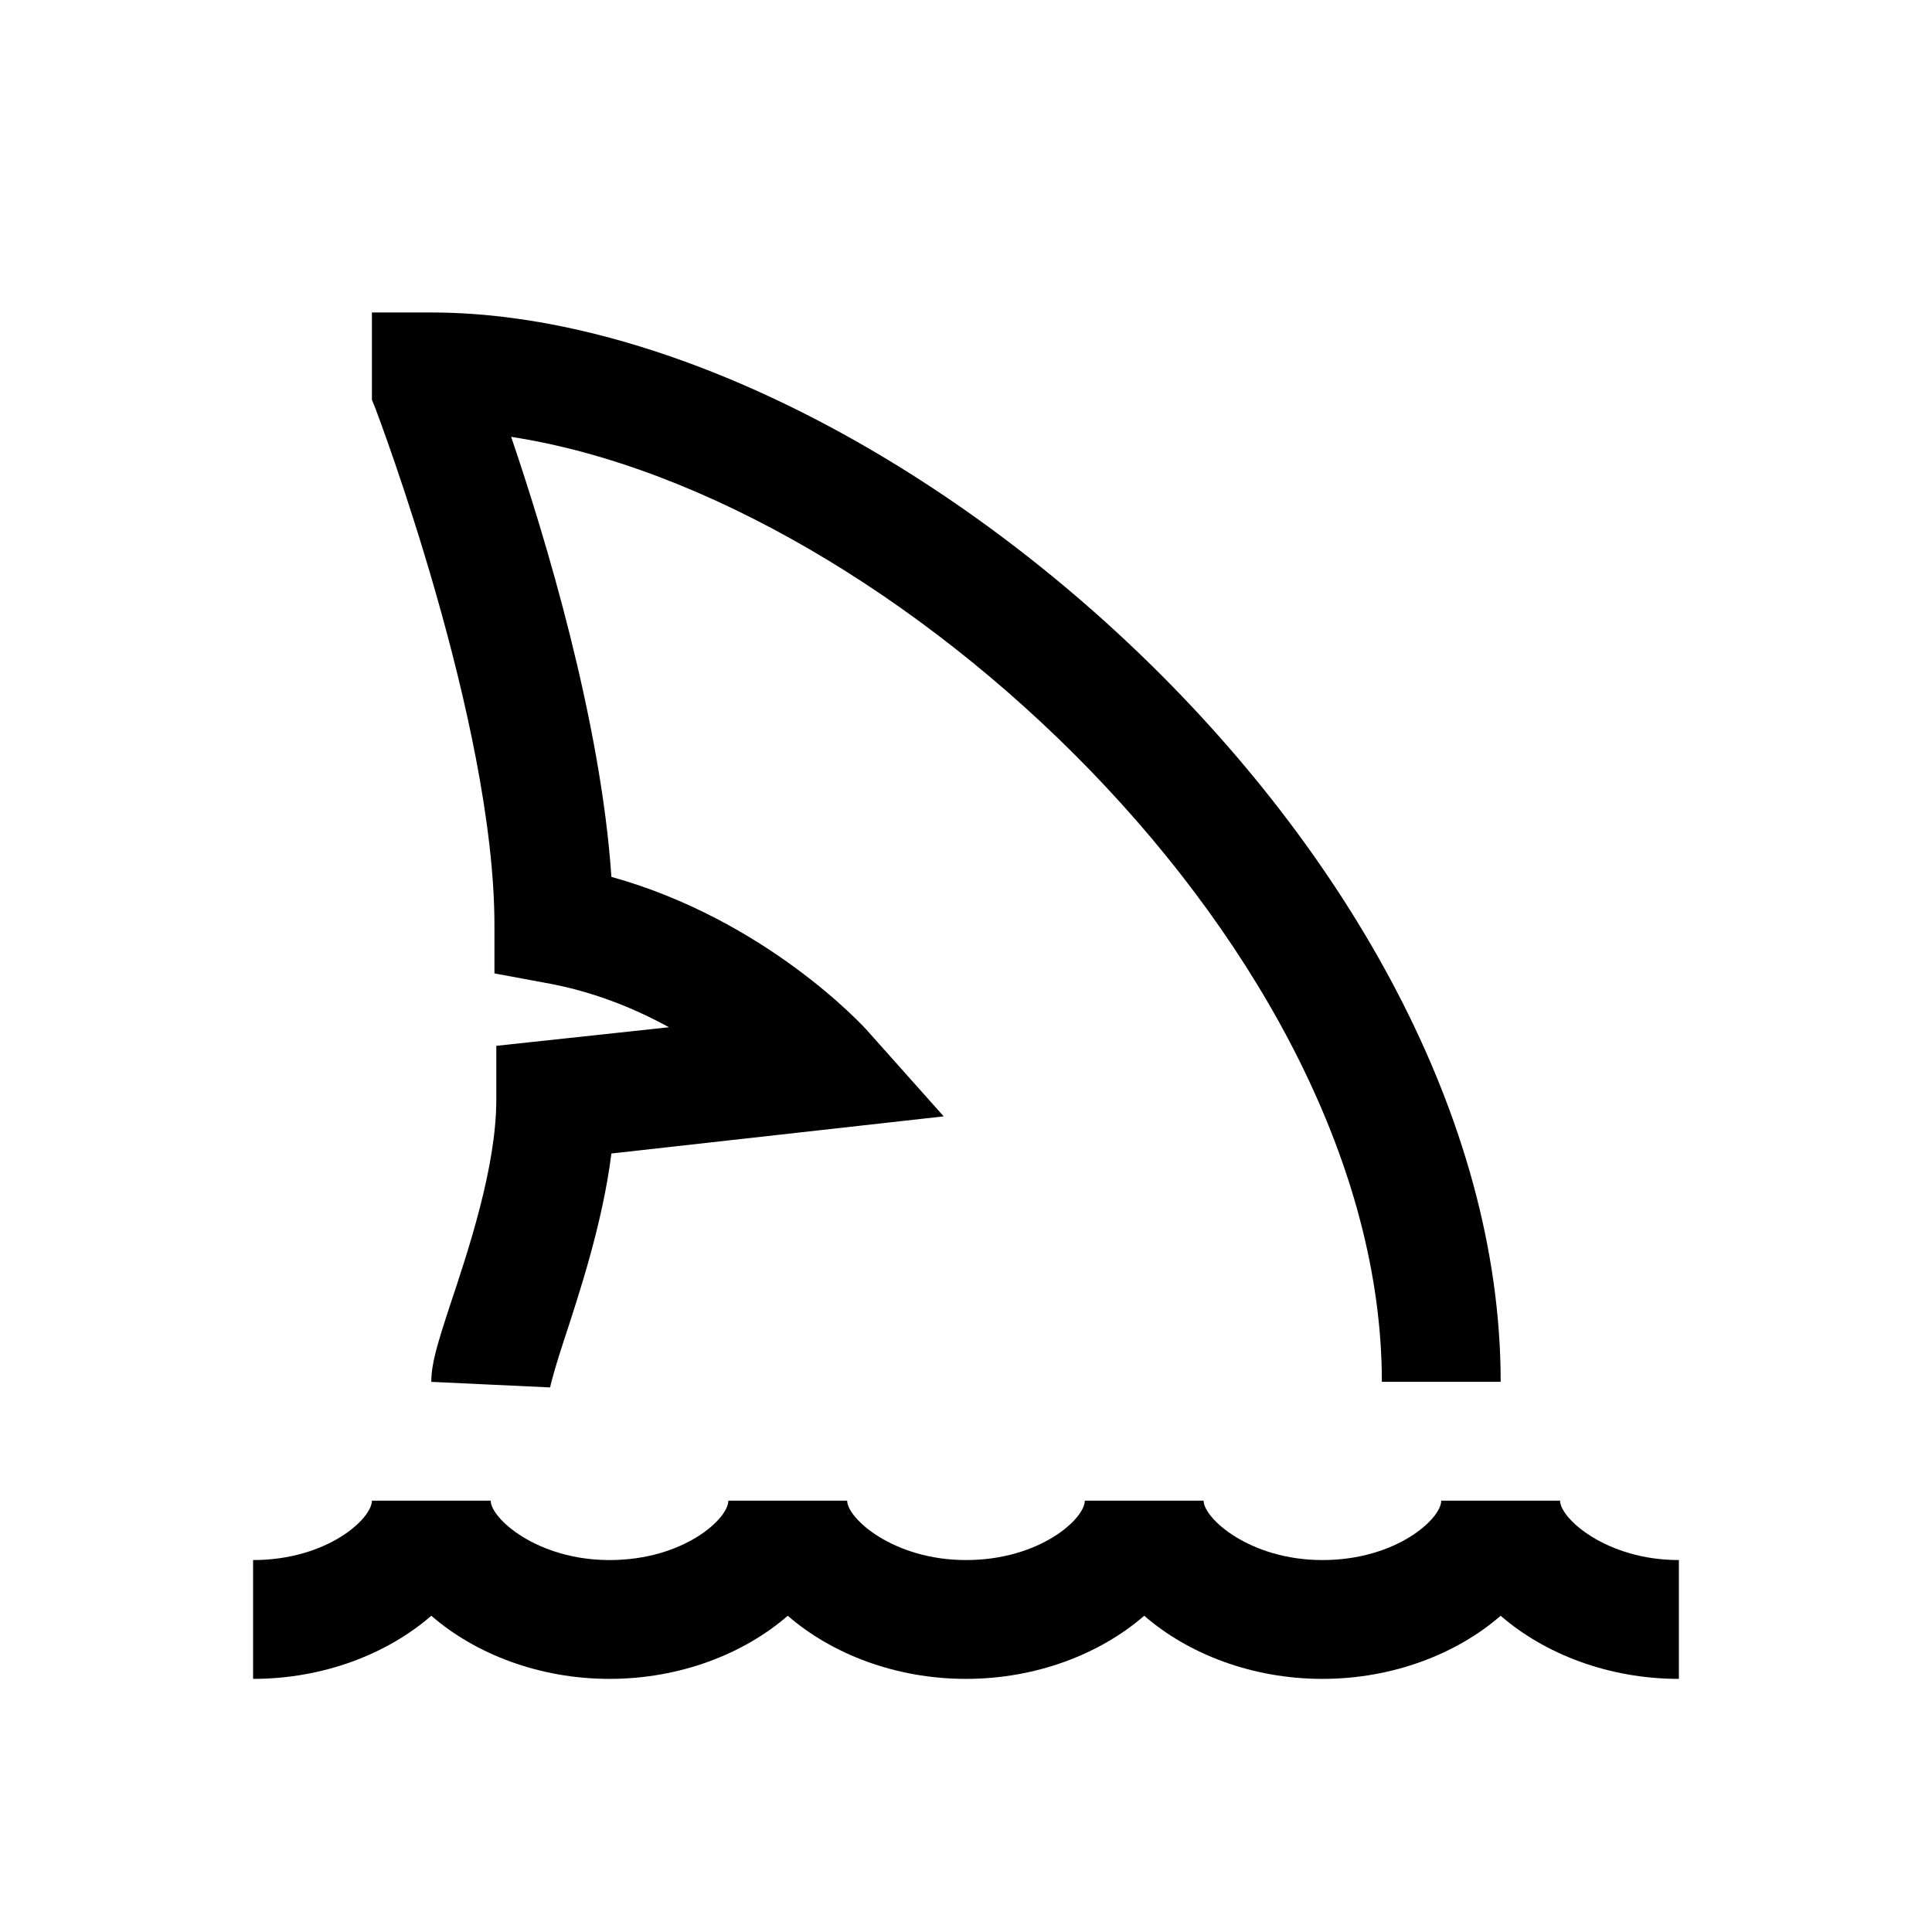
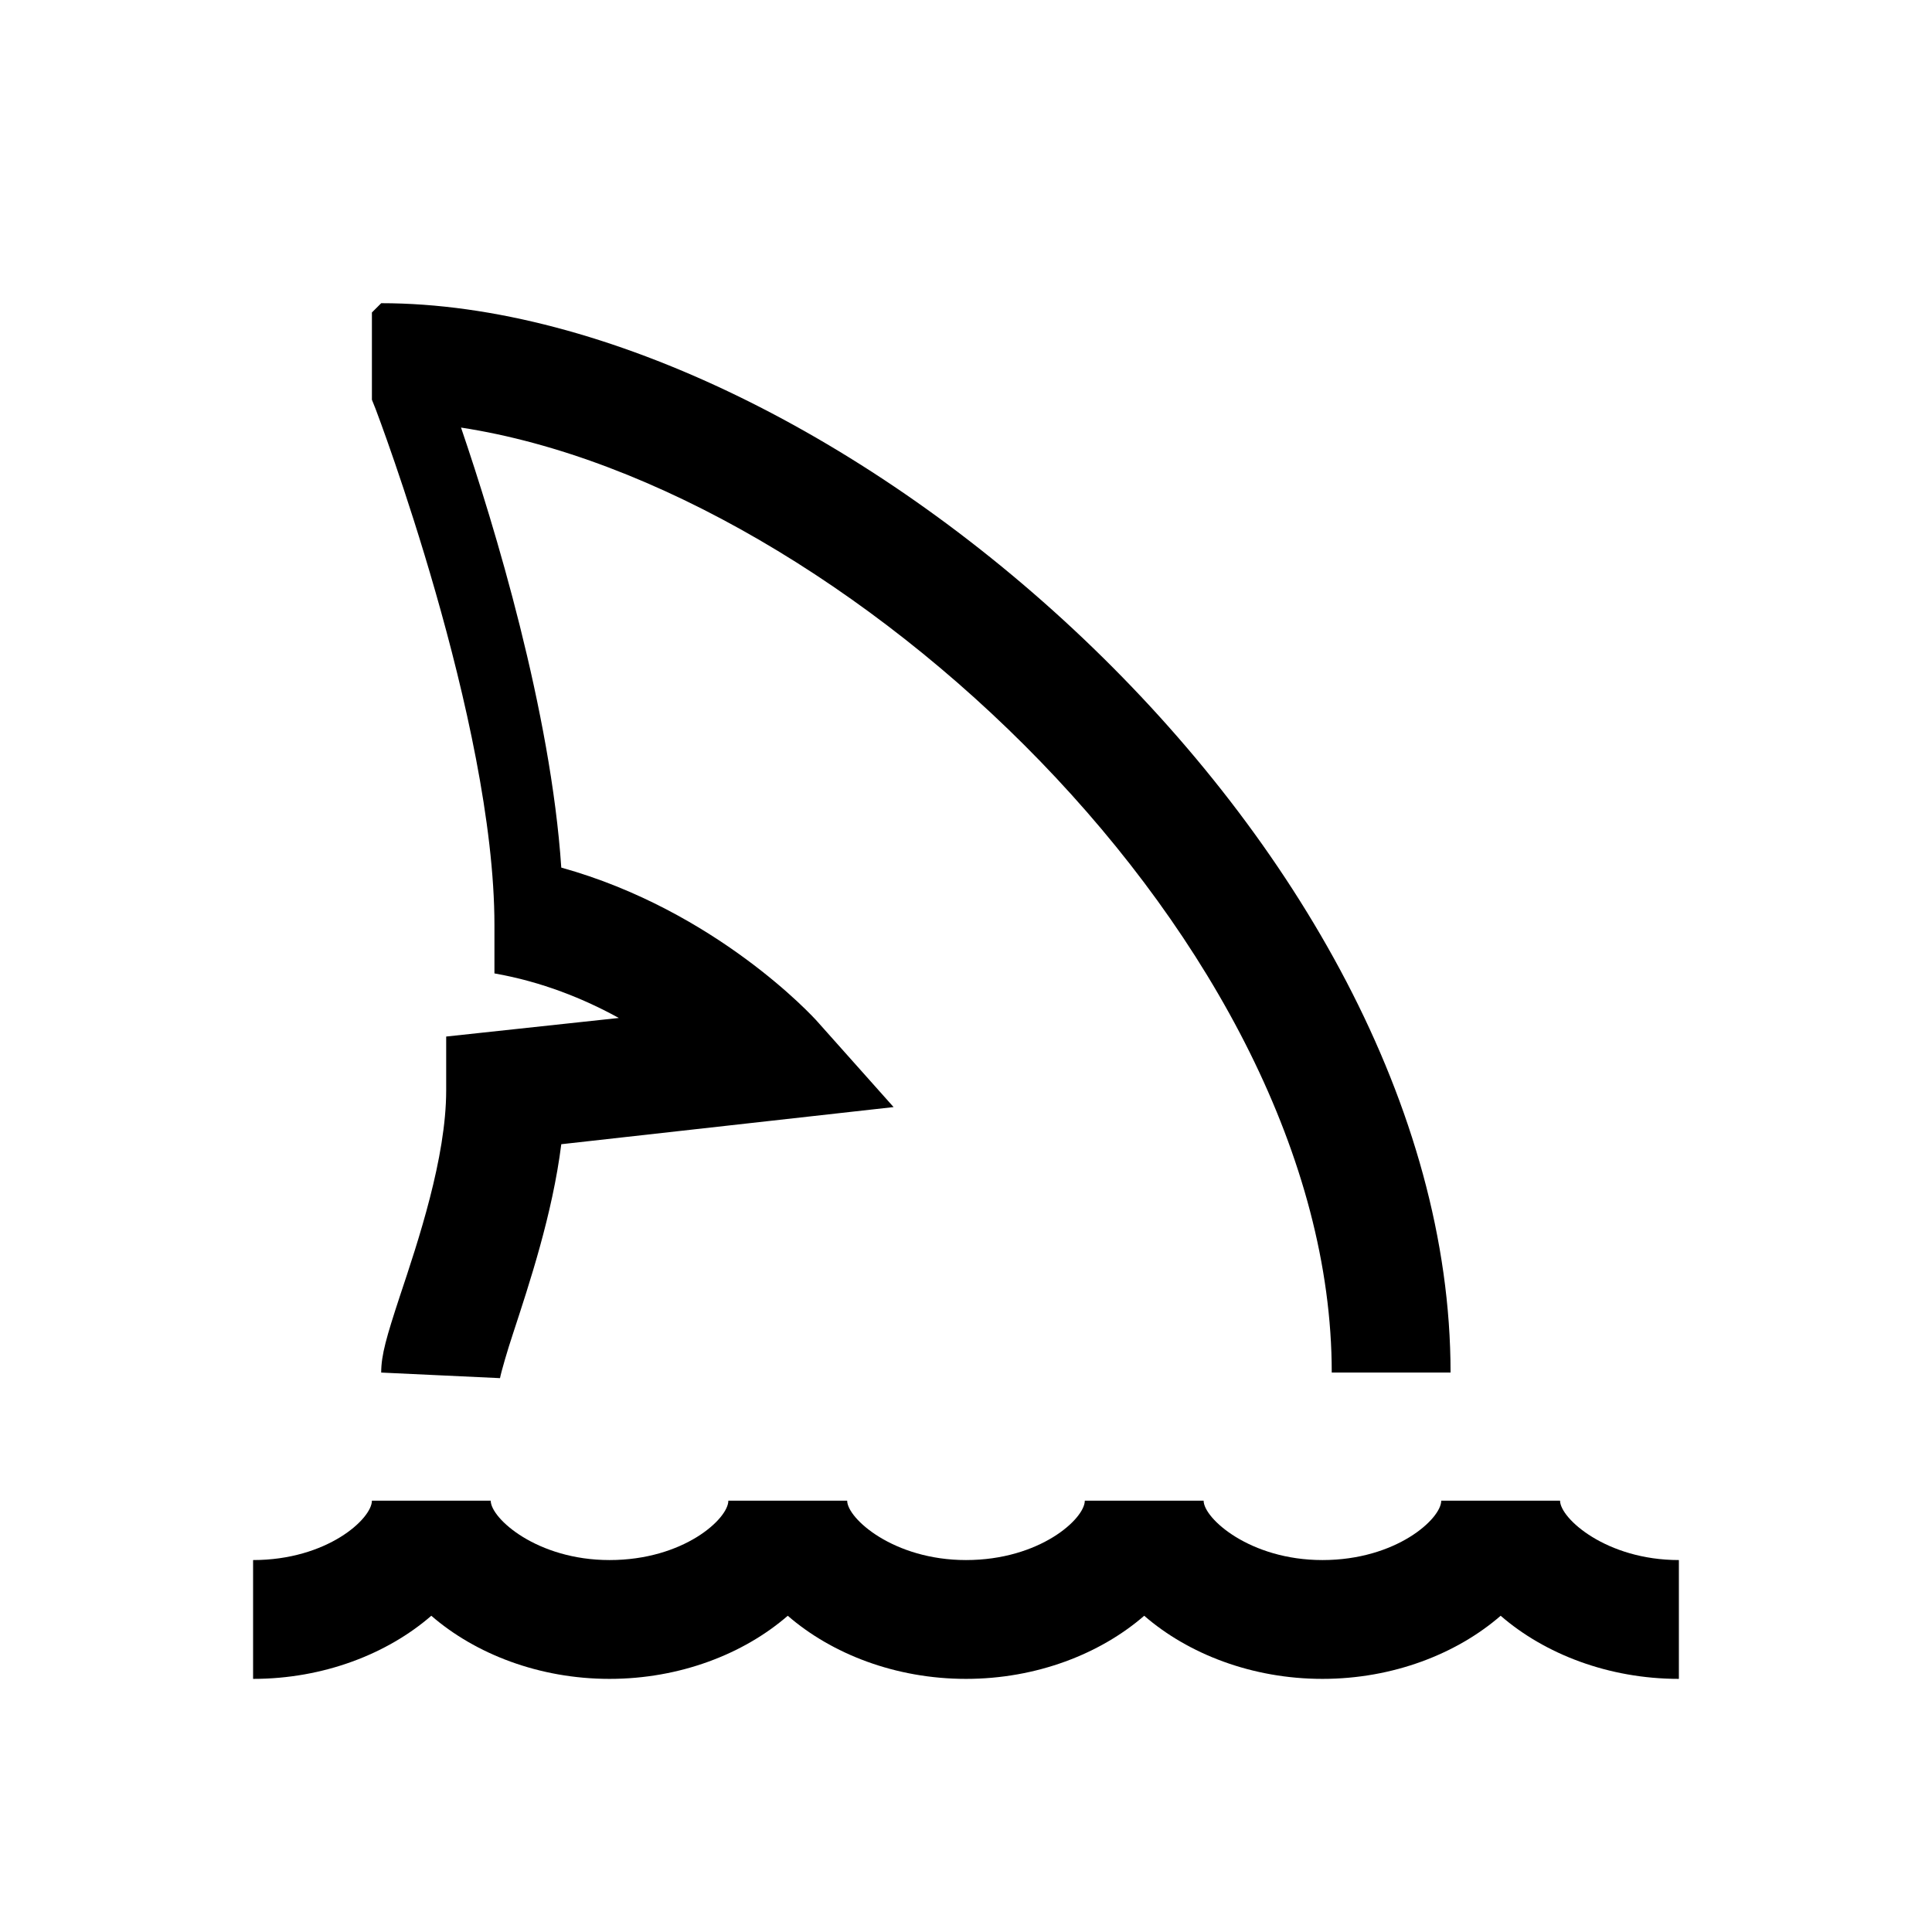
<svg xmlns="http://www.w3.org/2000/svg" fill="#000000" width="800px" height="800px" version="1.1" viewBox="144 144 512 512">
-   <path d="m242.56 226.81v23.125l0.984 2.461c0.305 0.801 31.488 82.84 31.488 136.78v12.789l13.281 2.461c12.609 2.215 23.68 6.703 32.965 11.809l-45.754 4.922v14.266c0 17.836-7.441 40.039-12.301 54.613-3.508 10.699-4.922 15.496-4.922 20.172l31.488 1.477c0.309-1.66 1.969-7.379 3.445-11.809 4.305-13.16 10.453-31.609 12.793-50.184l88.066-9.84-20.172-22.633c-1.168-1.352-26.996-29.457-67.895-40.836-2.769-41.391-17.652-90.469-26.57-116.61 101.79 15.621 230.75 136.84 230.75 250.43h31.488c0-140.65-164.88-283.39-283.39-283.39zm0 314.88c0 4.797-11.871 15.742-31.488 15.742v31.488c18.695 0 35.609-6.641 47.23-16.727 11.625 10.086 28.539 16.727 47.234 16.727 18.695 0 35.609-6.641 47.23-16.727 11.625 10.086 28.535 16.727 47.234 16.727 18.695 0 35.605-6.641 47.23-16.727 11.625 10.086 28.535 16.727 47.23 16.727 18.699 0 35.609-6.641 47.234-16.727 11.625 10.086 28.535 16.727 47.23 16.727v-31.488c-19.25 0-31.488-11.07-31.488-15.742h-31.488c0 4.797-11.93 15.742-31.488 15.742-19.246 0-31.484-11.07-31.484-15.742h-31.488c0 4.797-11.934 15.742-31.488 15.742-19.25 0-31.488-11.07-31.488-15.742h-31.488c0 4.797-11.871 15.742-31.488 15.742-19.25 0-31.488-11.07-31.488-15.742z" />
+   <path d="m242.56 226.81v23.125l0.984 2.461c0.305 0.801 31.488 82.84 31.488 136.78v12.789c12.609 2.215 23.68 6.703 32.965 11.809l-45.754 4.922v14.266c0 17.836-7.441 40.039-12.301 54.613-3.508 10.699-4.922 15.496-4.922 20.172l31.488 1.477c0.309-1.66 1.969-7.379 3.445-11.809 4.305-13.16 10.453-31.609 12.793-50.184l88.066-9.84-20.172-22.633c-1.168-1.352-26.996-29.457-67.895-40.836-2.769-41.391-17.652-90.469-26.57-116.61 101.79 15.621 230.75 136.84 230.75 250.43h31.488c0-140.65-164.88-283.39-283.39-283.39zm0 314.88c0 4.797-11.871 15.742-31.488 15.742v31.488c18.695 0 35.609-6.641 47.23-16.727 11.625 10.086 28.539 16.727 47.234 16.727 18.695 0 35.609-6.641 47.23-16.727 11.625 10.086 28.535 16.727 47.234 16.727 18.695 0 35.605-6.641 47.23-16.727 11.625 10.086 28.535 16.727 47.23 16.727 18.699 0 35.609-6.641 47.234-16.727 11.625 10.086 28.535 16.727 47.23 16.727v-31.488c-19.25 0-31.488-11.07-31.488-15.742h-31.488c0 4.797-11.93 15.742-31.488 15.742-19.246 0-31.484-11.07-31.484-15.742h-31.488c0 4.797-11.934 15.742-31.488 15.742-19.25 0-31.488-11.07-31.488-15.742h-31.488c0 4.797-11.871 15.742-31.488 15.742-19.25 0-31.488-11.07-31.488-15.742z" />
</svg>